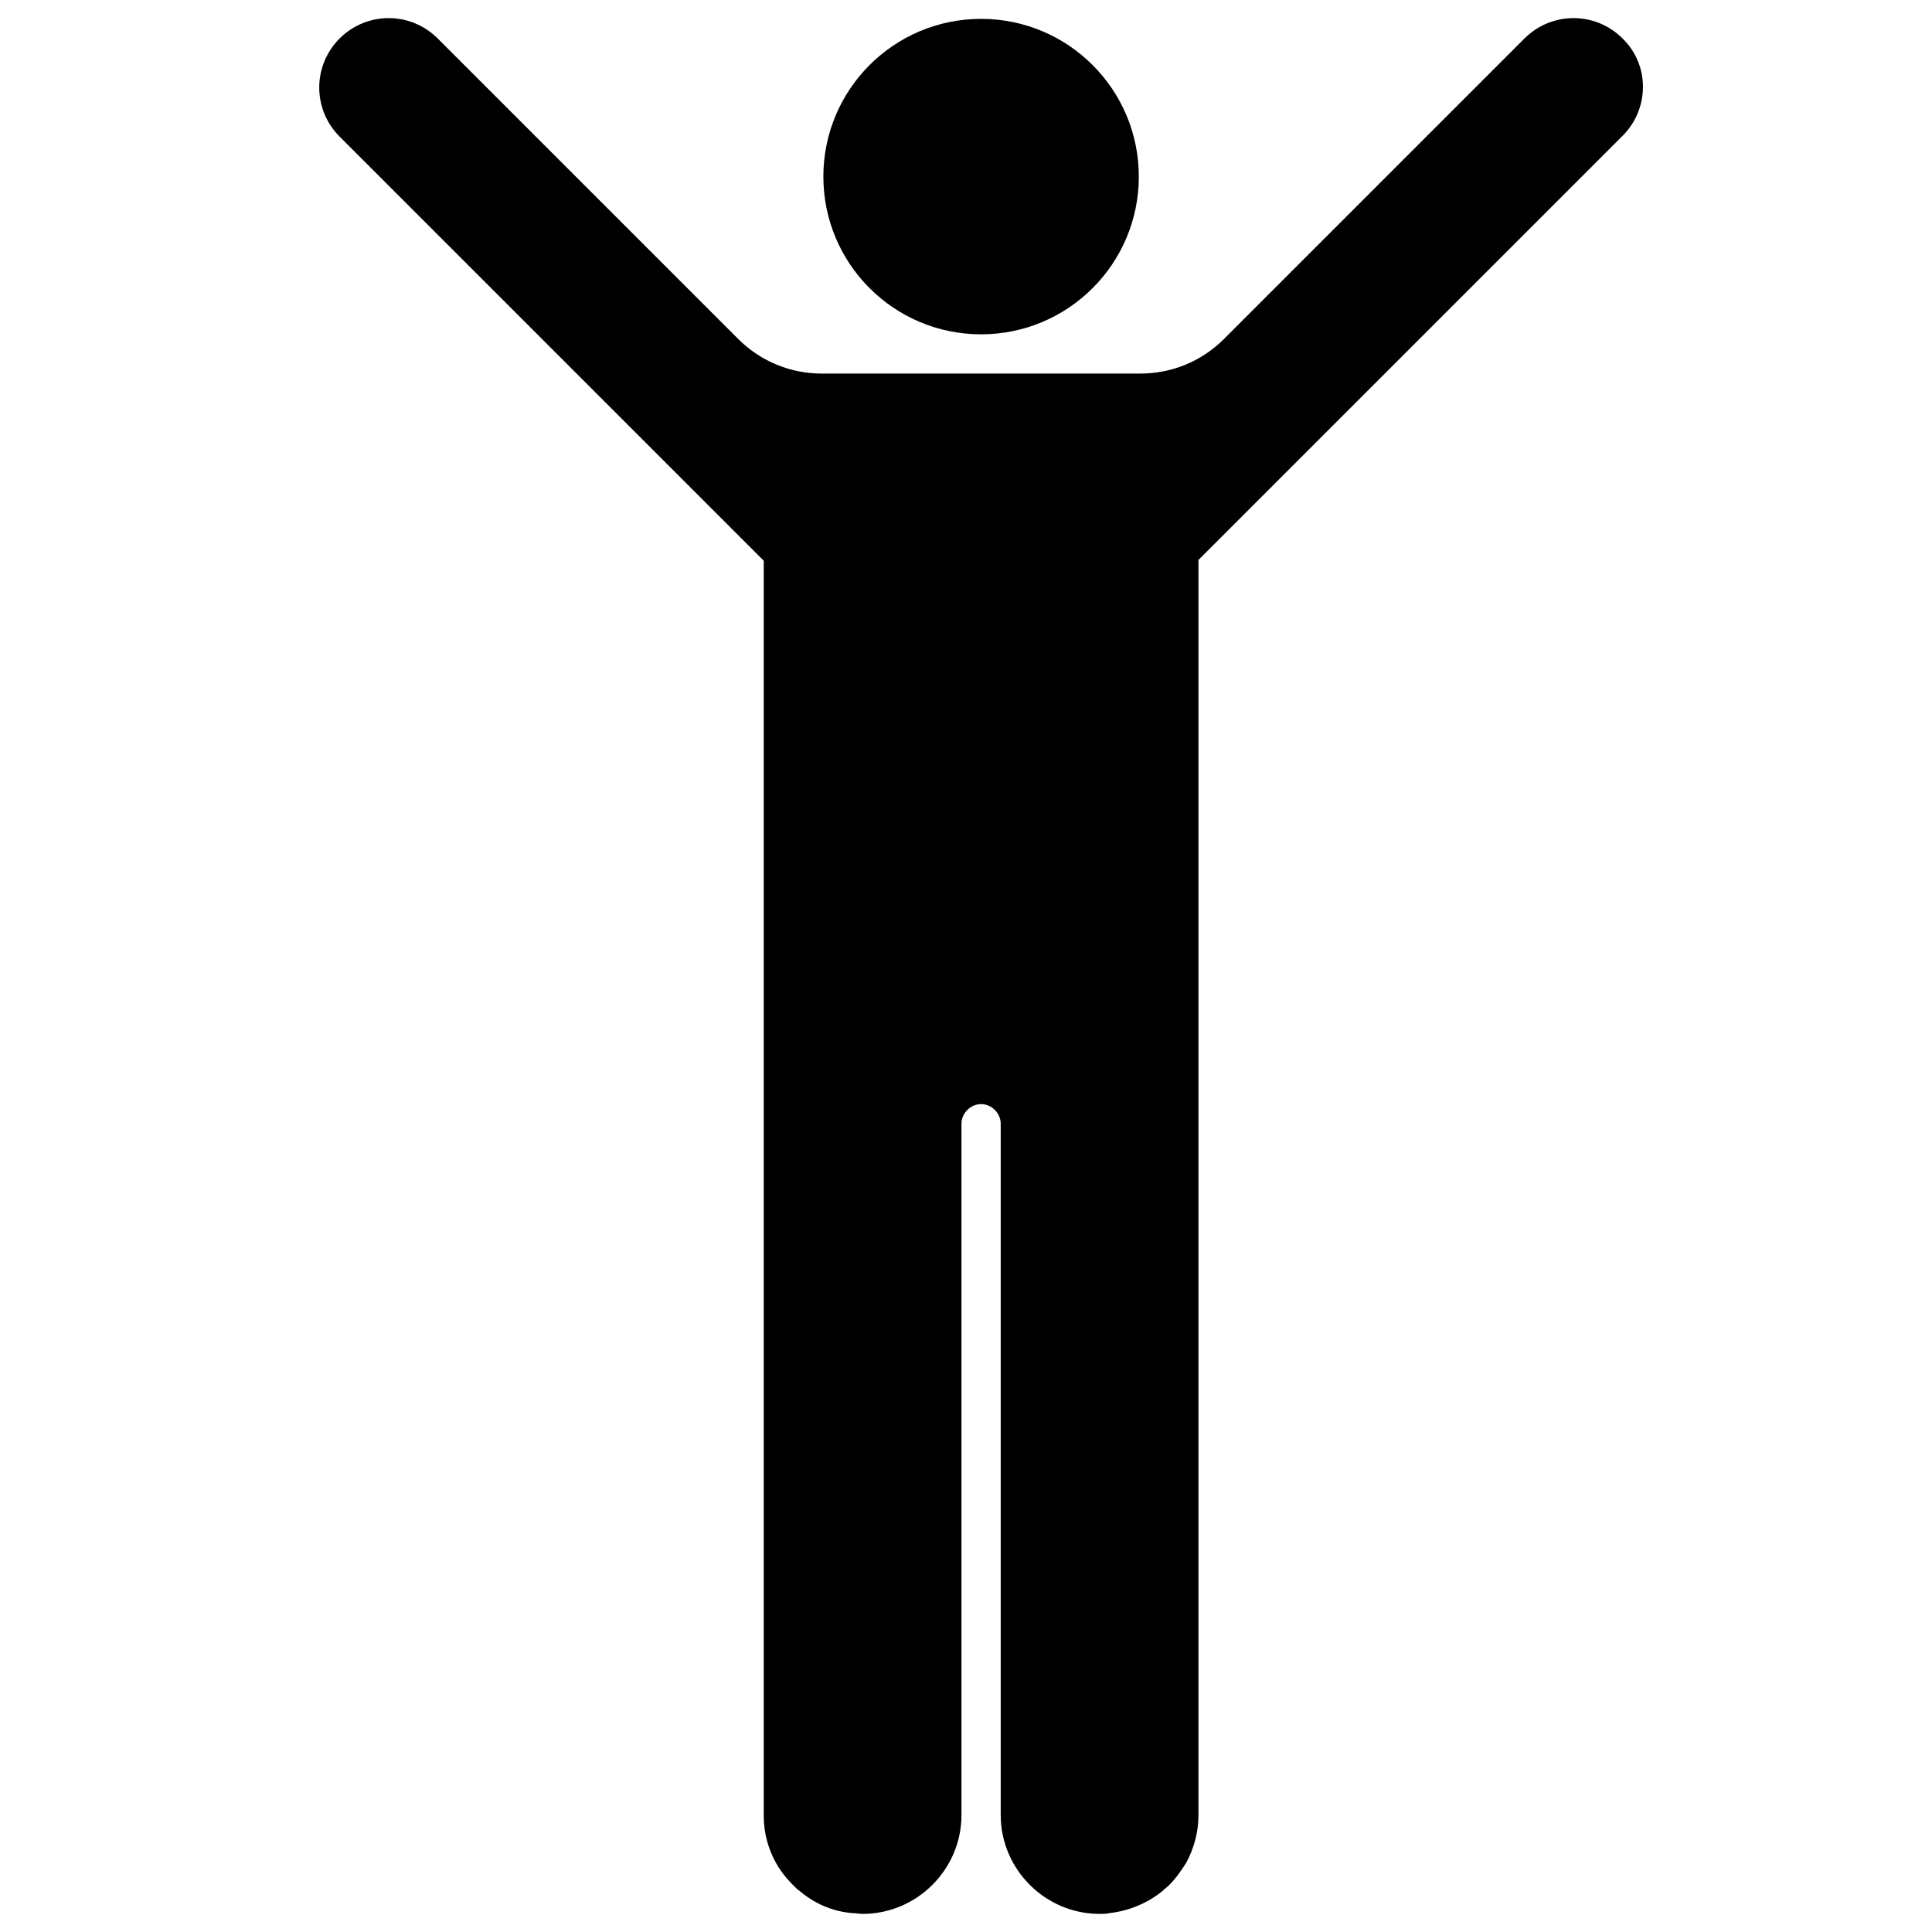
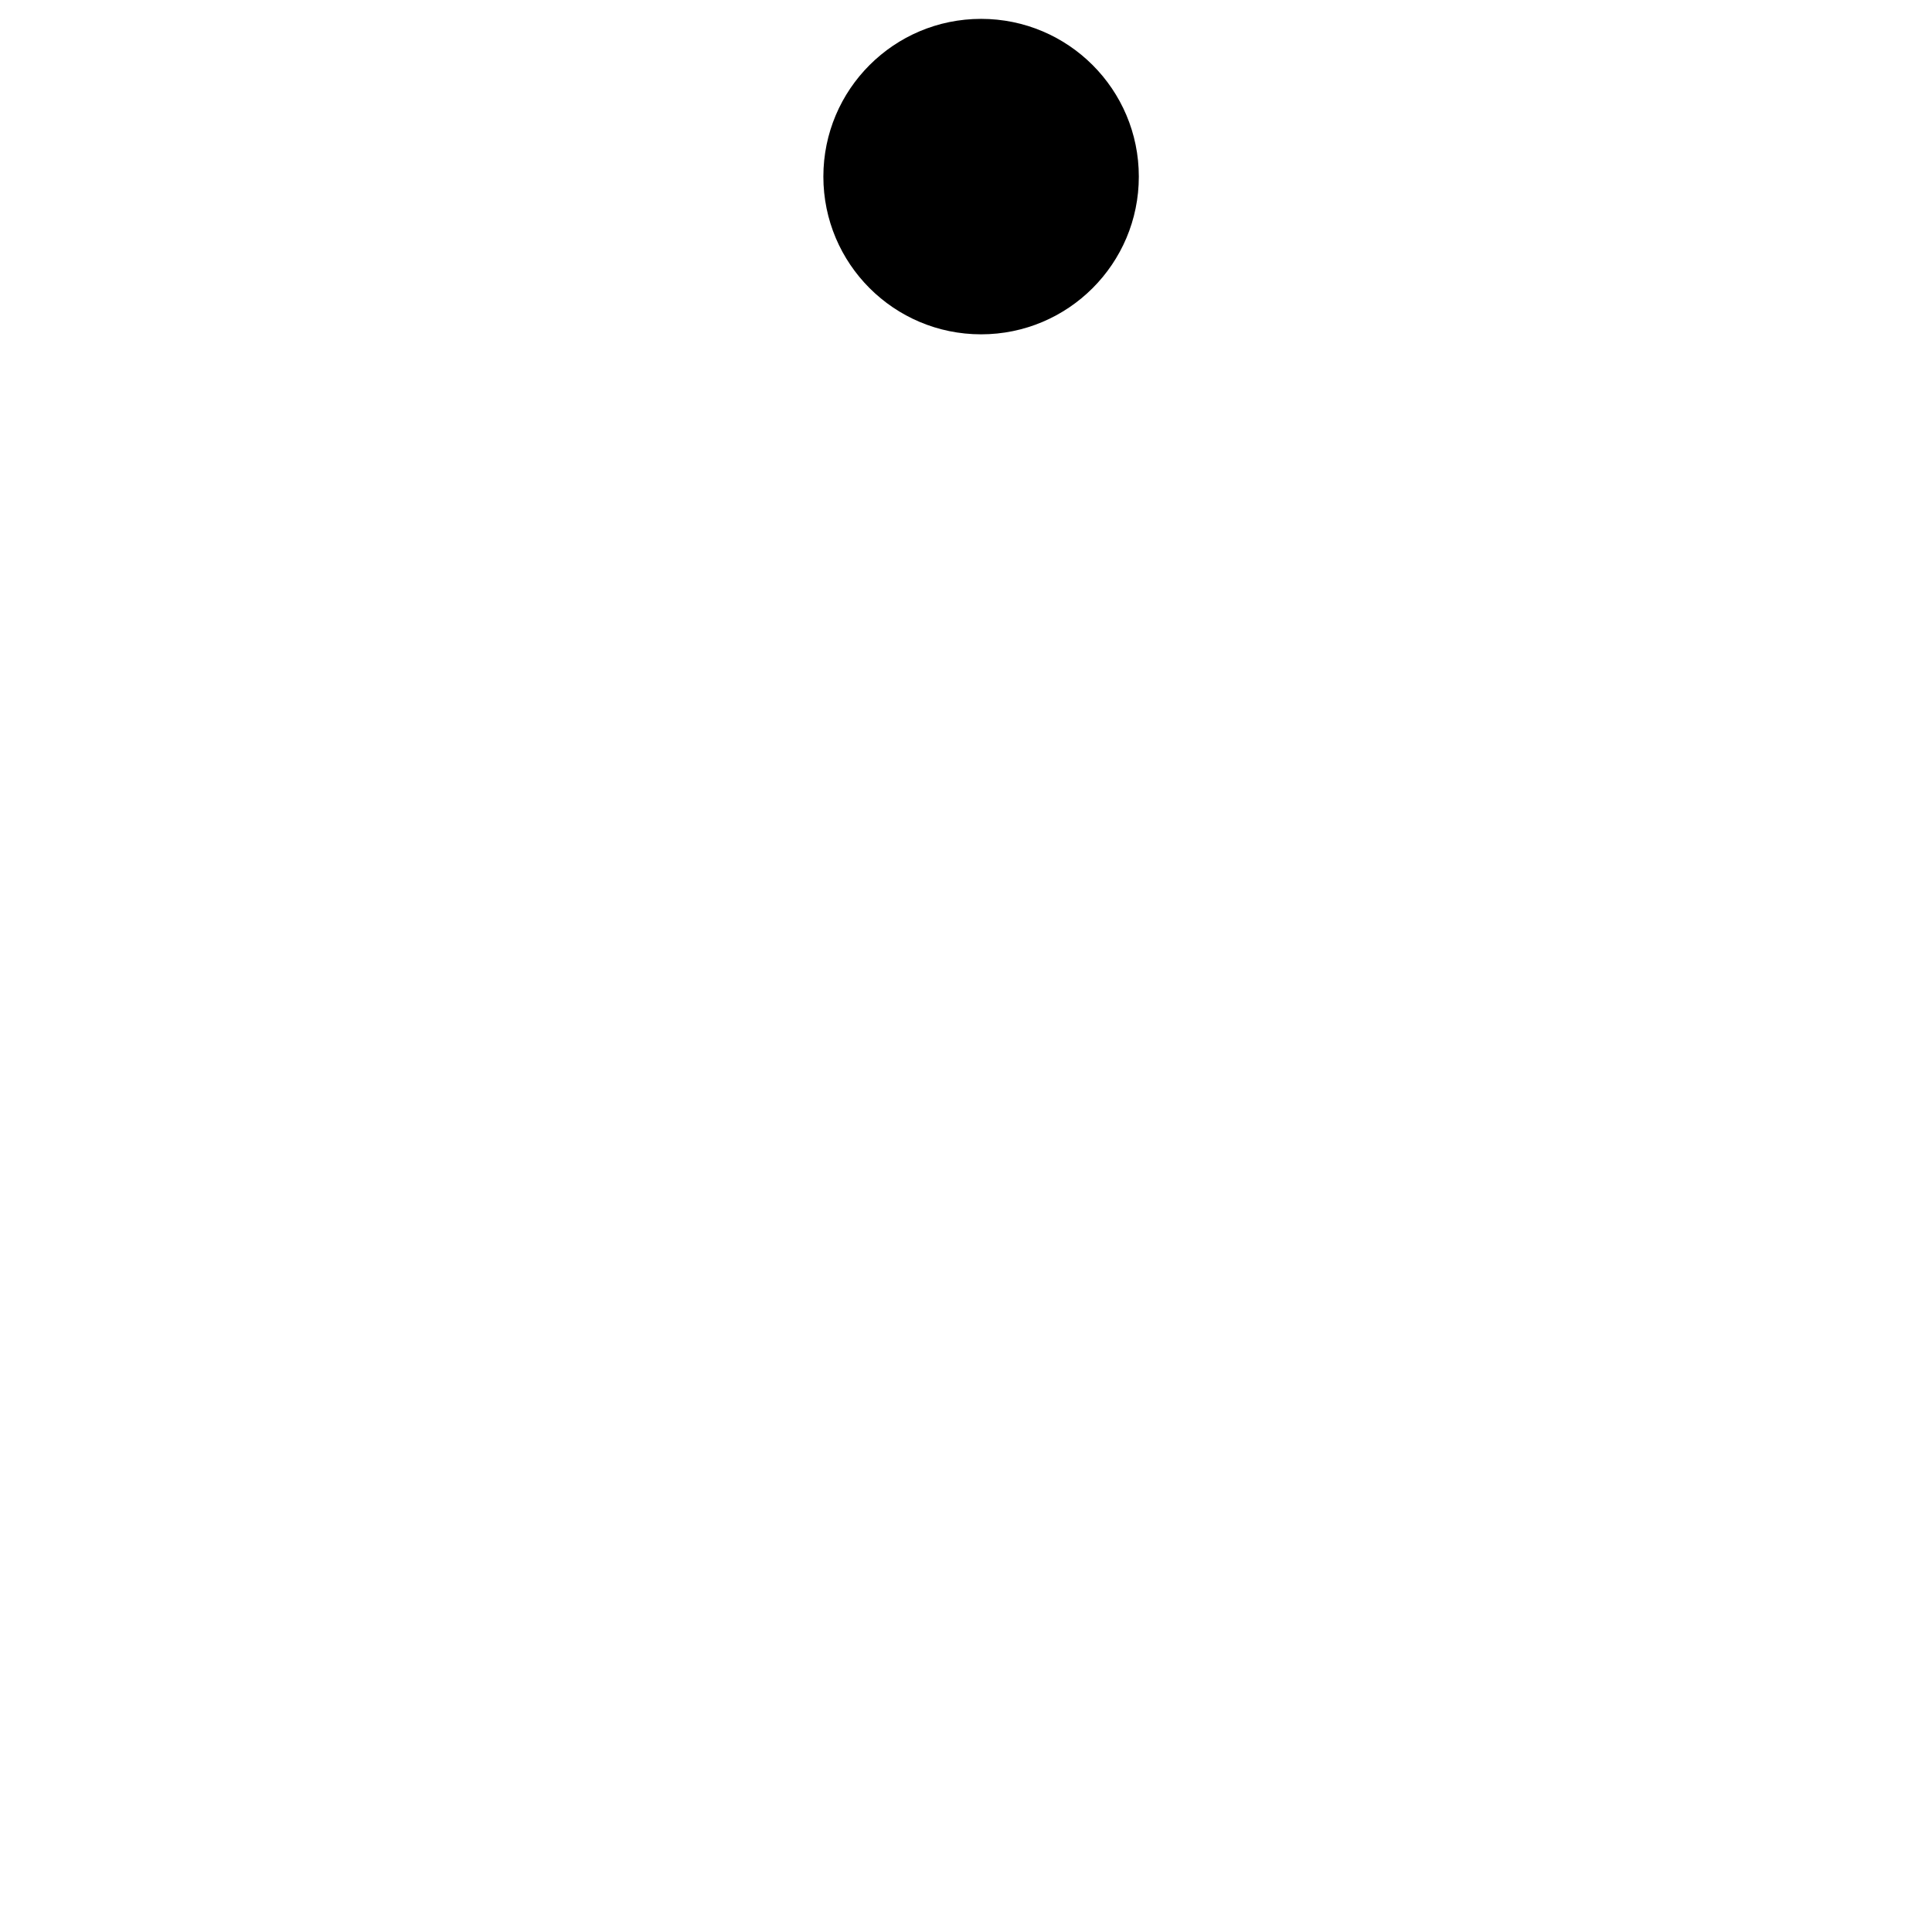
<svg xmlns="http://www.w3.org/2000/svg" xml:space="preserve" viewBox="0 0 256 256" id="Layer_1" version="1.1" width="800px" height="800px" fill="#000000">
  <g>
    <circle r="20.9" cy="23.4" cx="130" />
-     <path d="M215,5.1c-3.6-3.6-9.4-3.6-13,0l-29.6,29.6l-10.2,10.2c-3.1,3.1-7.1,4.6-11.1,4.6H130h0h-21.1c-4,0-8-1.5-11.1-4.6   L87.6,34.7L58,5.1c-3.6-3.6-9.4-3.6-13,0c-3.6,3.6-3.6,9.4,0,13l29.6,29.6l26.6,26.6v1.4v70.7v94.2c0,2.3,0.6,4.4,1.6,6.2   c0.6,1.1,1.4,2.1,2.3,3c0.3,0.3,0.6,0.6,0.9,0.8c1.9,1.6,4.3,2.7,7,2.9c0.4,0,0.9,0.1,1.3,0.1c7.2,0,13.1-5.9,13.1-13.1v-91.6   c0-1.4,1.2-2.6,2.6-2.6s2.6,1.2,2.6,2.6v91.6c0,7.2,5.9,13.1,13.1,13.1c0.5,0,0.9,0,1.3-0.1c2.6-0.3,5-1.3,7-2.9   c0.3-0.3,0.6-0.5,0.9-0.8c0.9-0.9,1.6-1.9,2.3-3c1-1.9,1.6-4,1.6-6.2v-94.2h0V74.2l26.6-26.6L215,18C218.6,14.4,218.6,8.6,215,5.1z" />
  </g>
</svg>